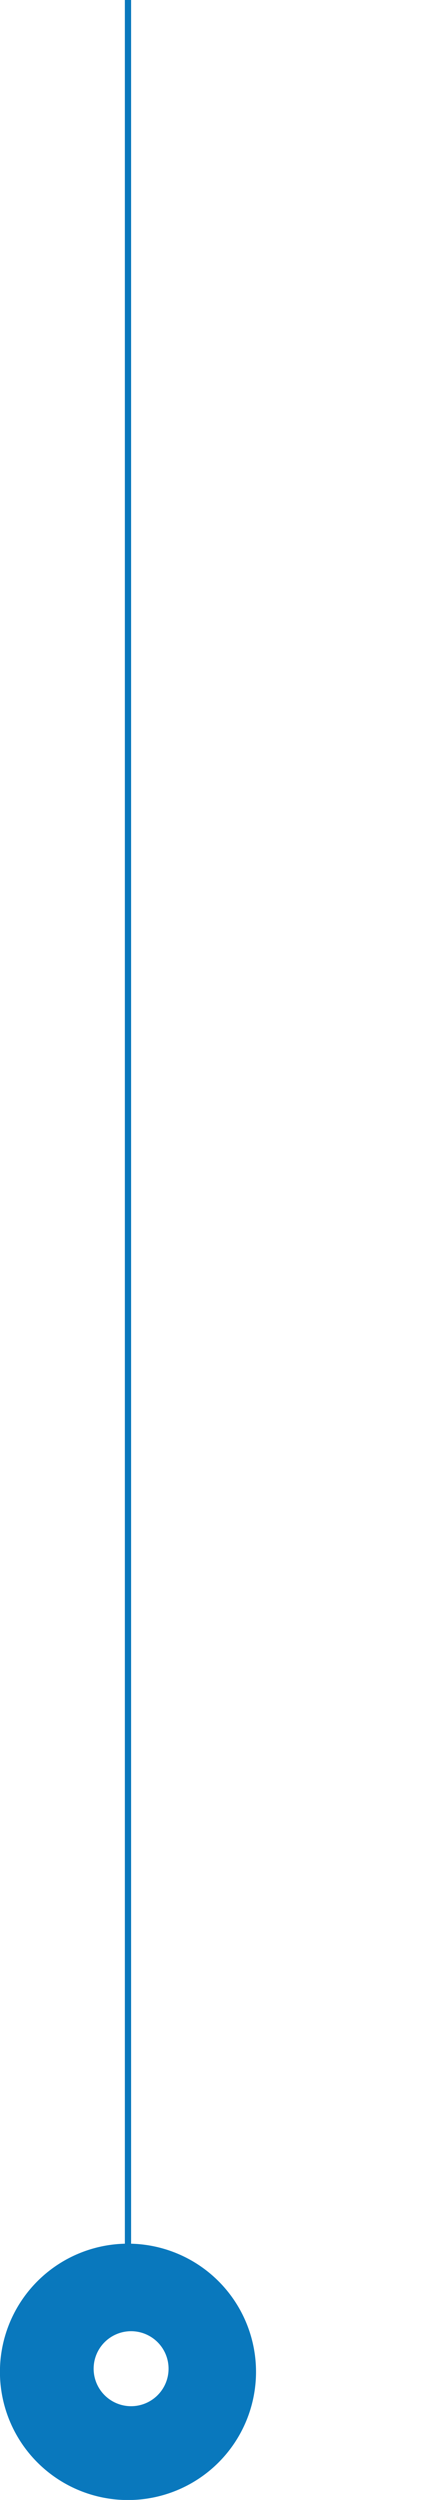
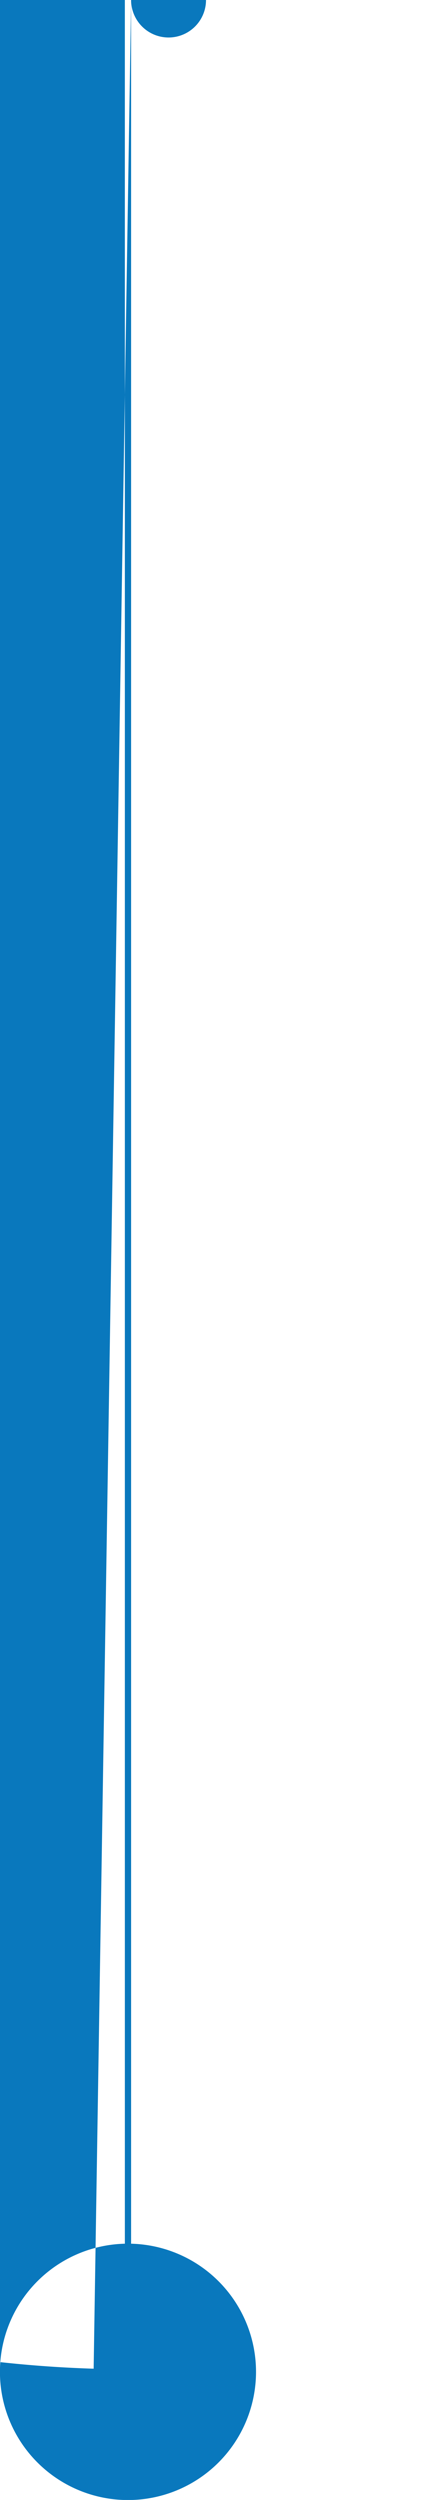
<svg xmlns="http://www.w3.org/2000/svg" id="Layer_1" data-name="Layer 1" viewBox="0 0 70 400">
  <defs>
    <style>.cls-1{fill:#0978bd;}</style>
  </defs>
  <title>timeline-hotspot-center-left</title>
-   <path class="cls-1" d="M21,0V359a20.51,20.51,0,1,1-1,0V0ZM15,379a6,6,0,1,0,6-6A6,6,0,0,0,15,379Z" />
+   <path class="cls-1" d="M21,0V359a20.51,20.51,0,1,1-1,0V0Za6,6,0,1,0,6-6A6,6,0,0,0,15,379Z" />
</svg>